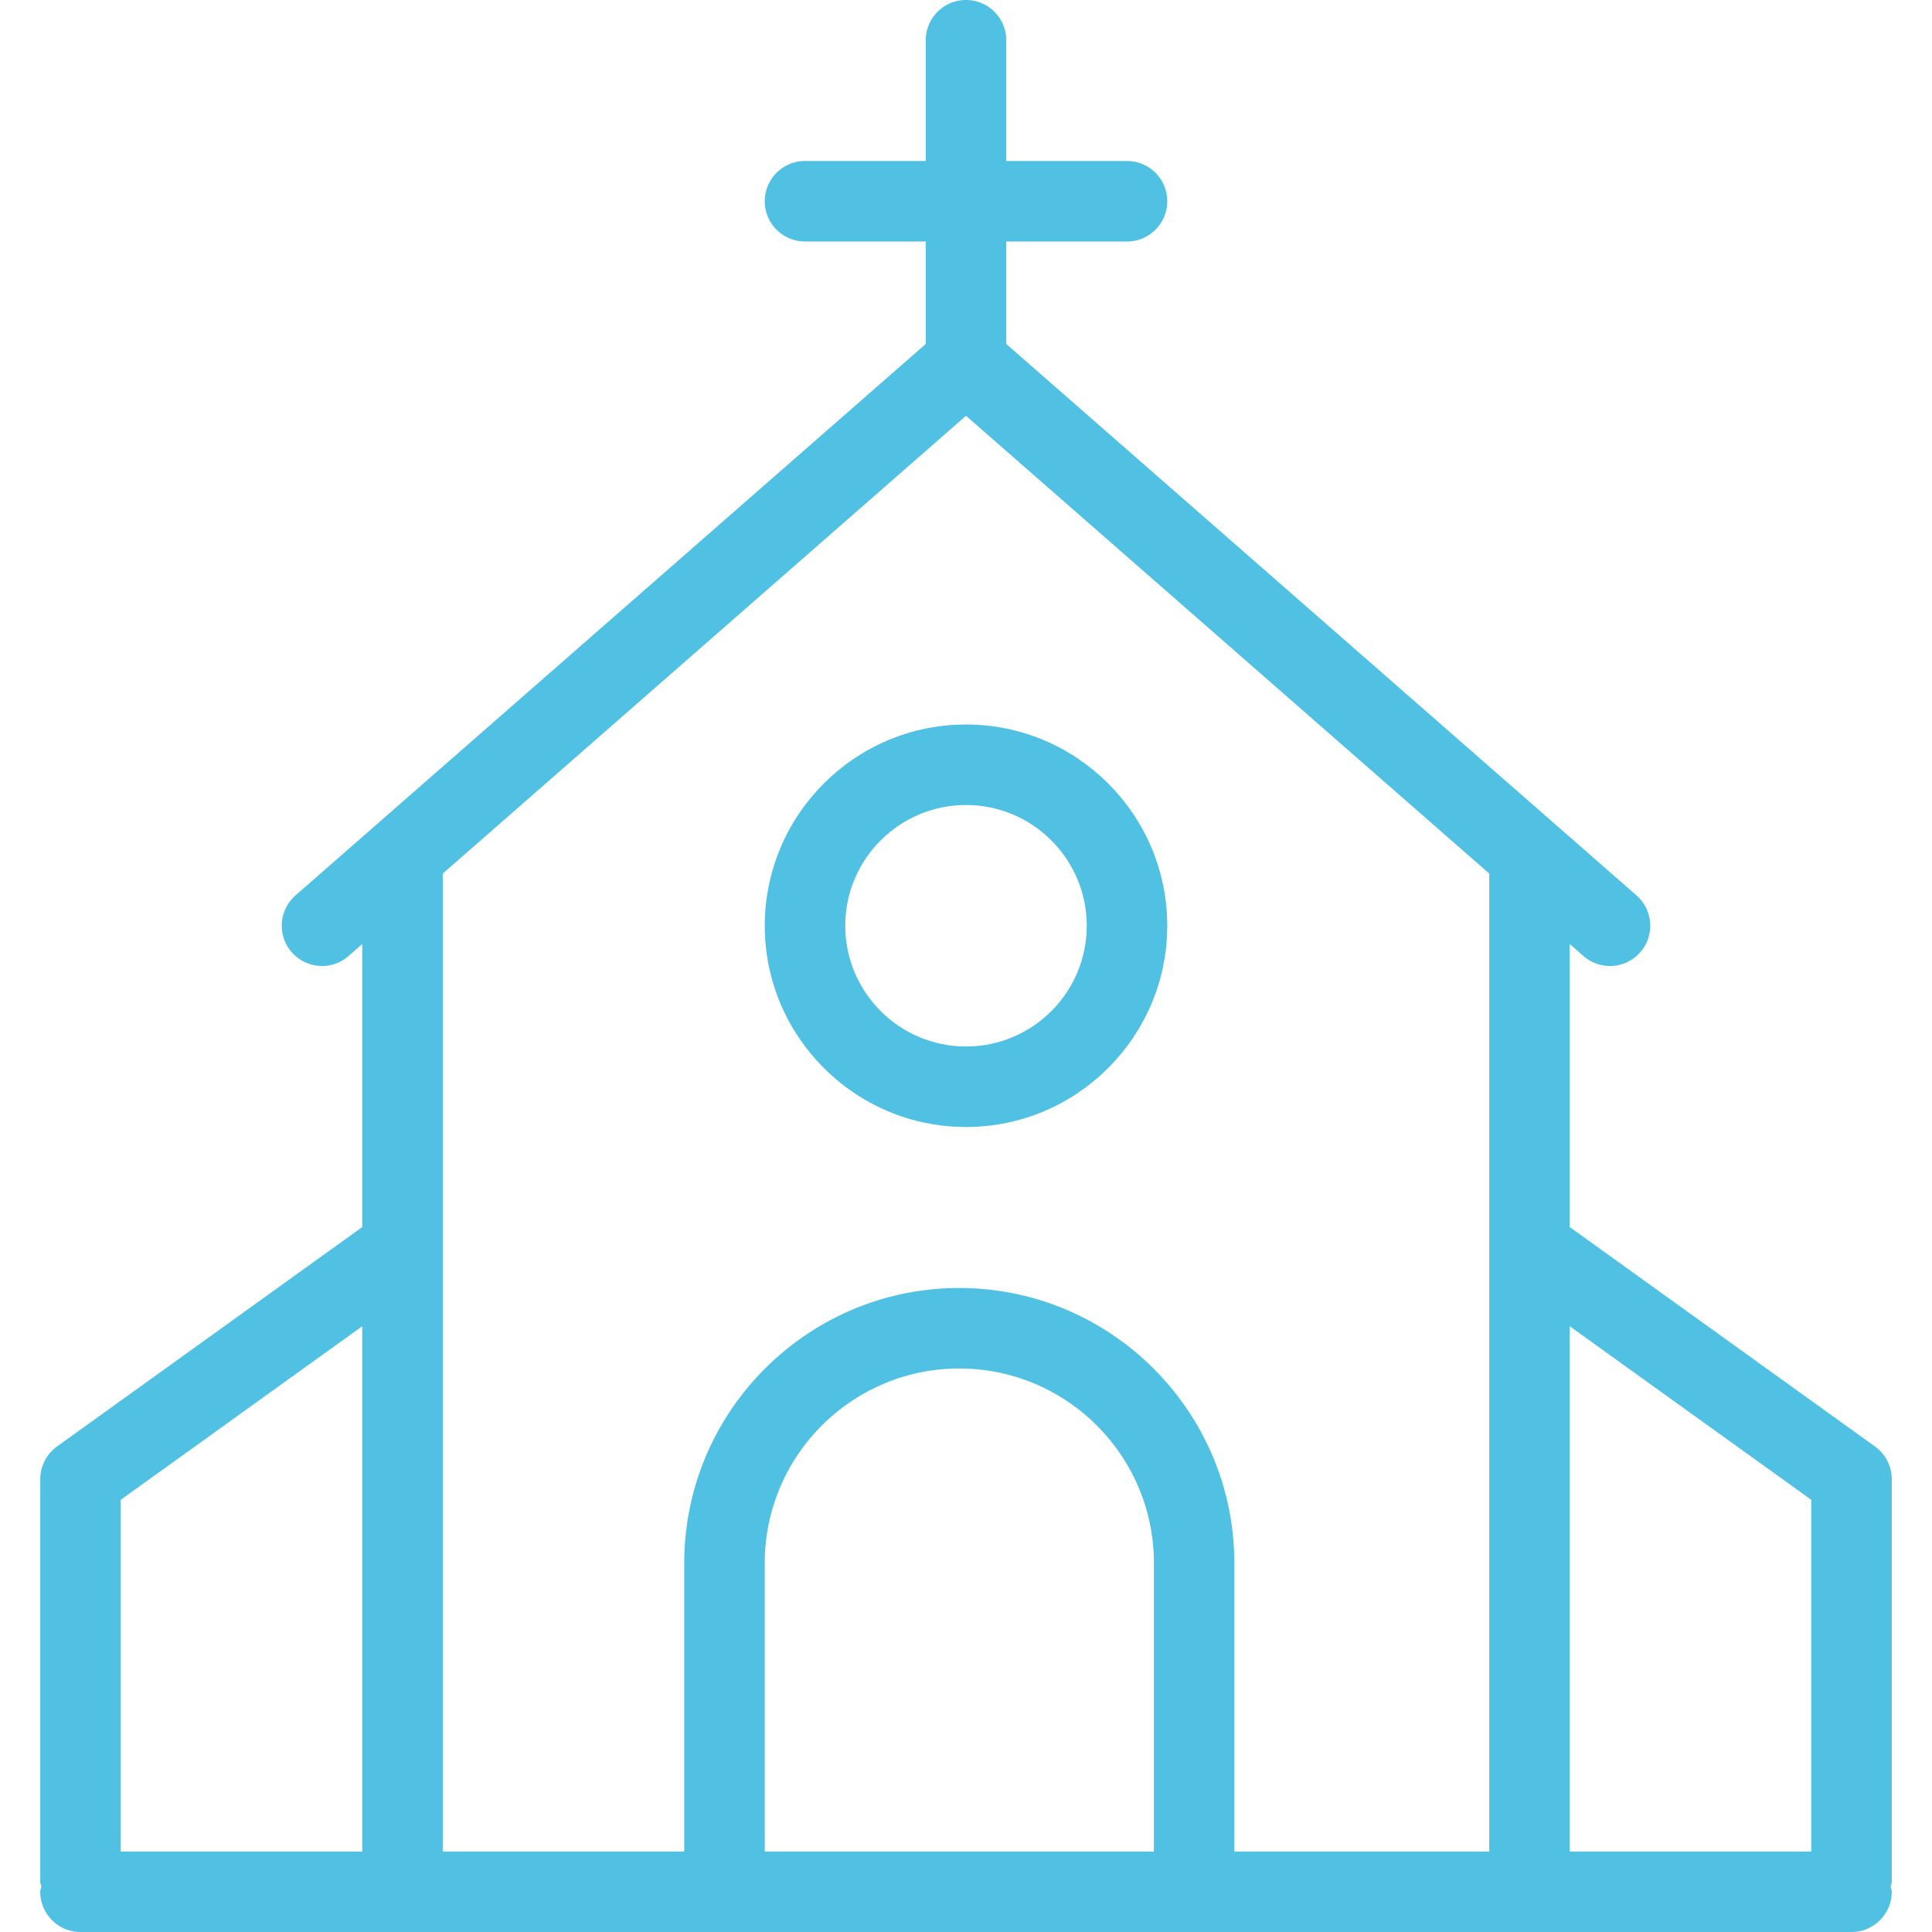
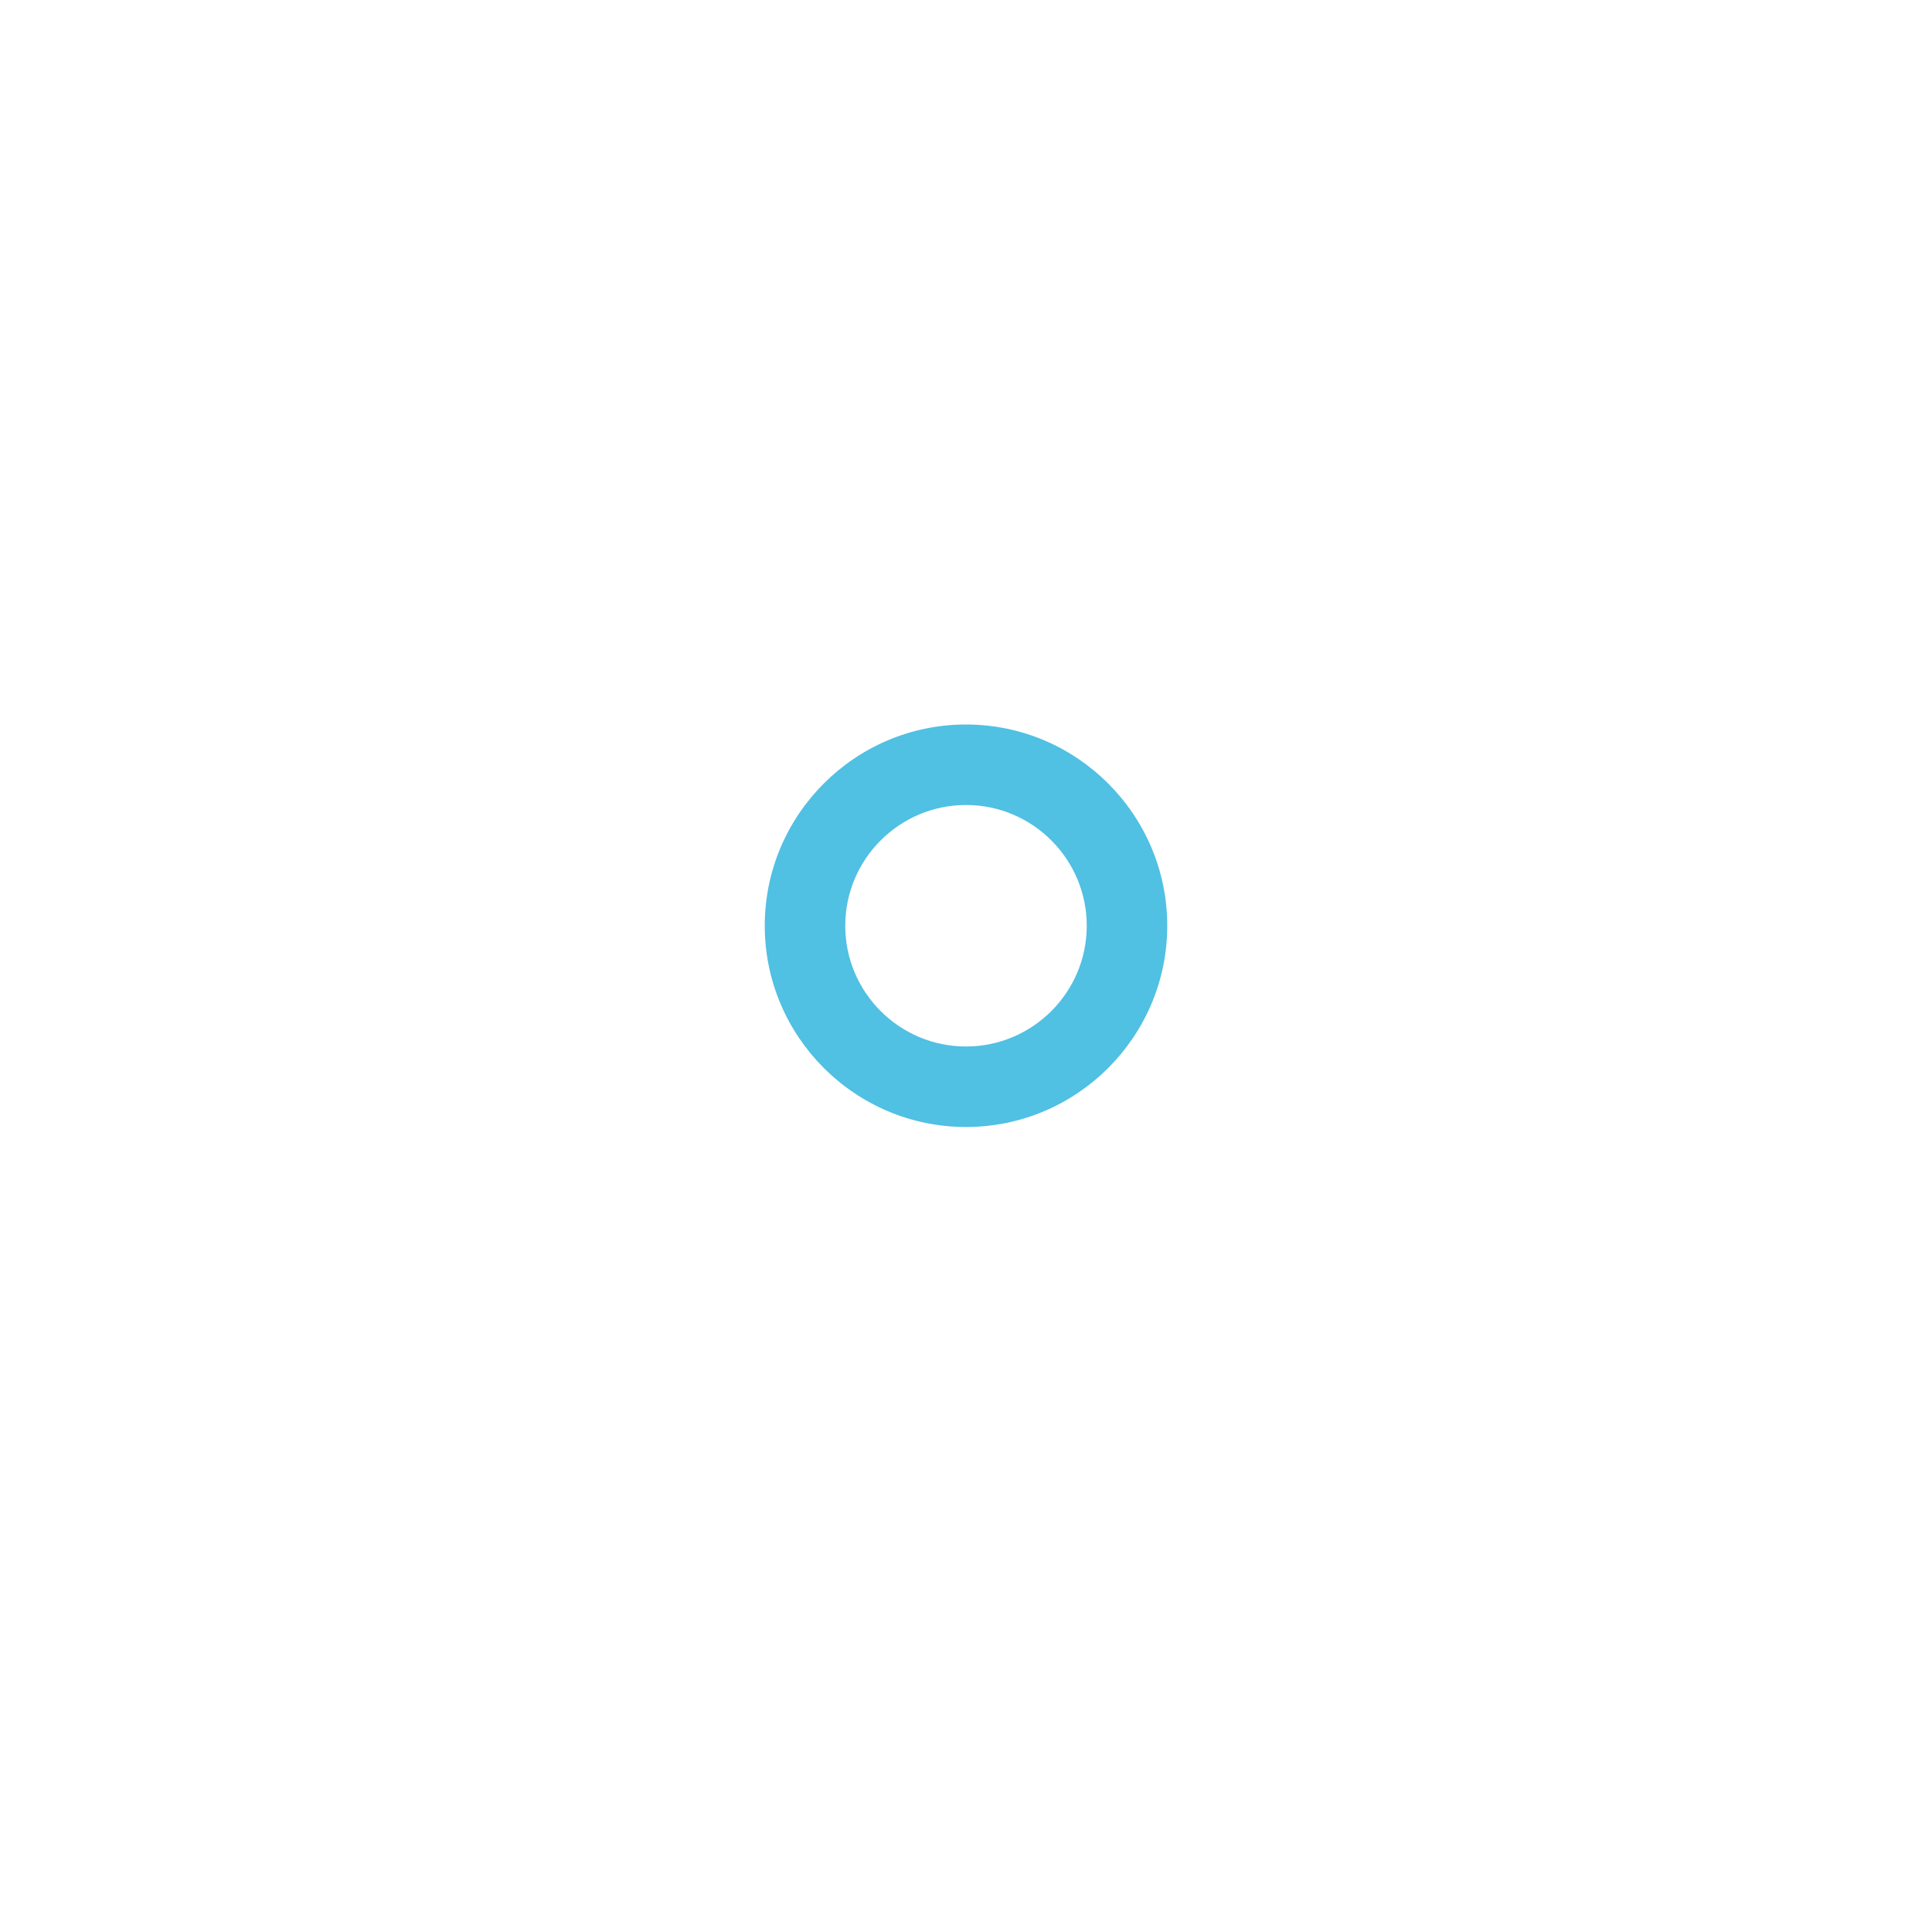
<svg xmlns="http://www.w3.org/2000/svg" version="1.1" width="512" height="512" x="0" y="0" viewBox="0 0 512 512" style="enable-background:new 0 0 512 512" xml:space="preserve" class="">
  <g>
-     <path d="M501.333 392c0-3.435-1.664-6.656-4.437-8.661L416 325.184v-75.008l3.648 3.2a10.72 10.72 0 0 0 7.019 2.624c2.965 0 5.909-1.237 8.021-3.648 3.883-4.437 3.435-11.157-1.003-15.061L266.667 91.157V64h32c5.888 0 10.667-4.779 10.667-10.667s-4.779-10.667-10.667-10.667h-32v-32C266.667 4.779 261.888 0 256 0s-10.667 4.779-10.667 10.667v32h-32c-5.888 0-10.667 4.779-10.667 10.667S207.445 64 213.333 64h32v27.157L78.315 237.291c-4.437 3.883-4.885 10.624-1.003 15.061 3.883 4.437 10.624 4.885 15.061 1.003L96 250.176v75.008l-80.896 58.155A10.704 10.704 0 0 0 10.667 392v106.667c0 .469.213.875.277 1.344-.064.448-.277.853-.277 1.323 0 5.888 4.779 10.667 10.667 10.667h469.333c5.888 0 10.667-4.779 10.667-10.667 0-.469-.213-.875-.277-1.344.064-.448.277-.853.277-1.323V392zM96 490.667H32v-93.205l64-45.995v139.2zm209.792 0H202.667V414.23c0-28.437 23.125-51.563 51.563-51.563 28.437 0 51.563 23.125 51.563 51.563v76.437zm88.875 0h-67.563V414.23c0-40.192-32.704-72.896-72.896-72.896-40.171 0-72.875 32.704-72.875 72.896v76.437h-64V231.509L256 110.187 394.667 231.51v259.157zm85.333 0h-64v-139.2l64 45.995v93.205z" fill="#50c0e3" opacity="1" data-original="#000000" />
    <path d="M202.667 245.333c0 29.397 23.936 53.333 53.333 53.333s53.333-23.936 53.333-53.333S285.397 192 256 192s-53.333 23.936-53.333 53.333zm85.333 0c0 17.643-14.357 32-32 32s-32-14.357-32-32 14.357-32 32-32 32 14.358 32 32z" fill="#50c0e3" opacity="1" data-original="#000000" />
  </g>
</svg>